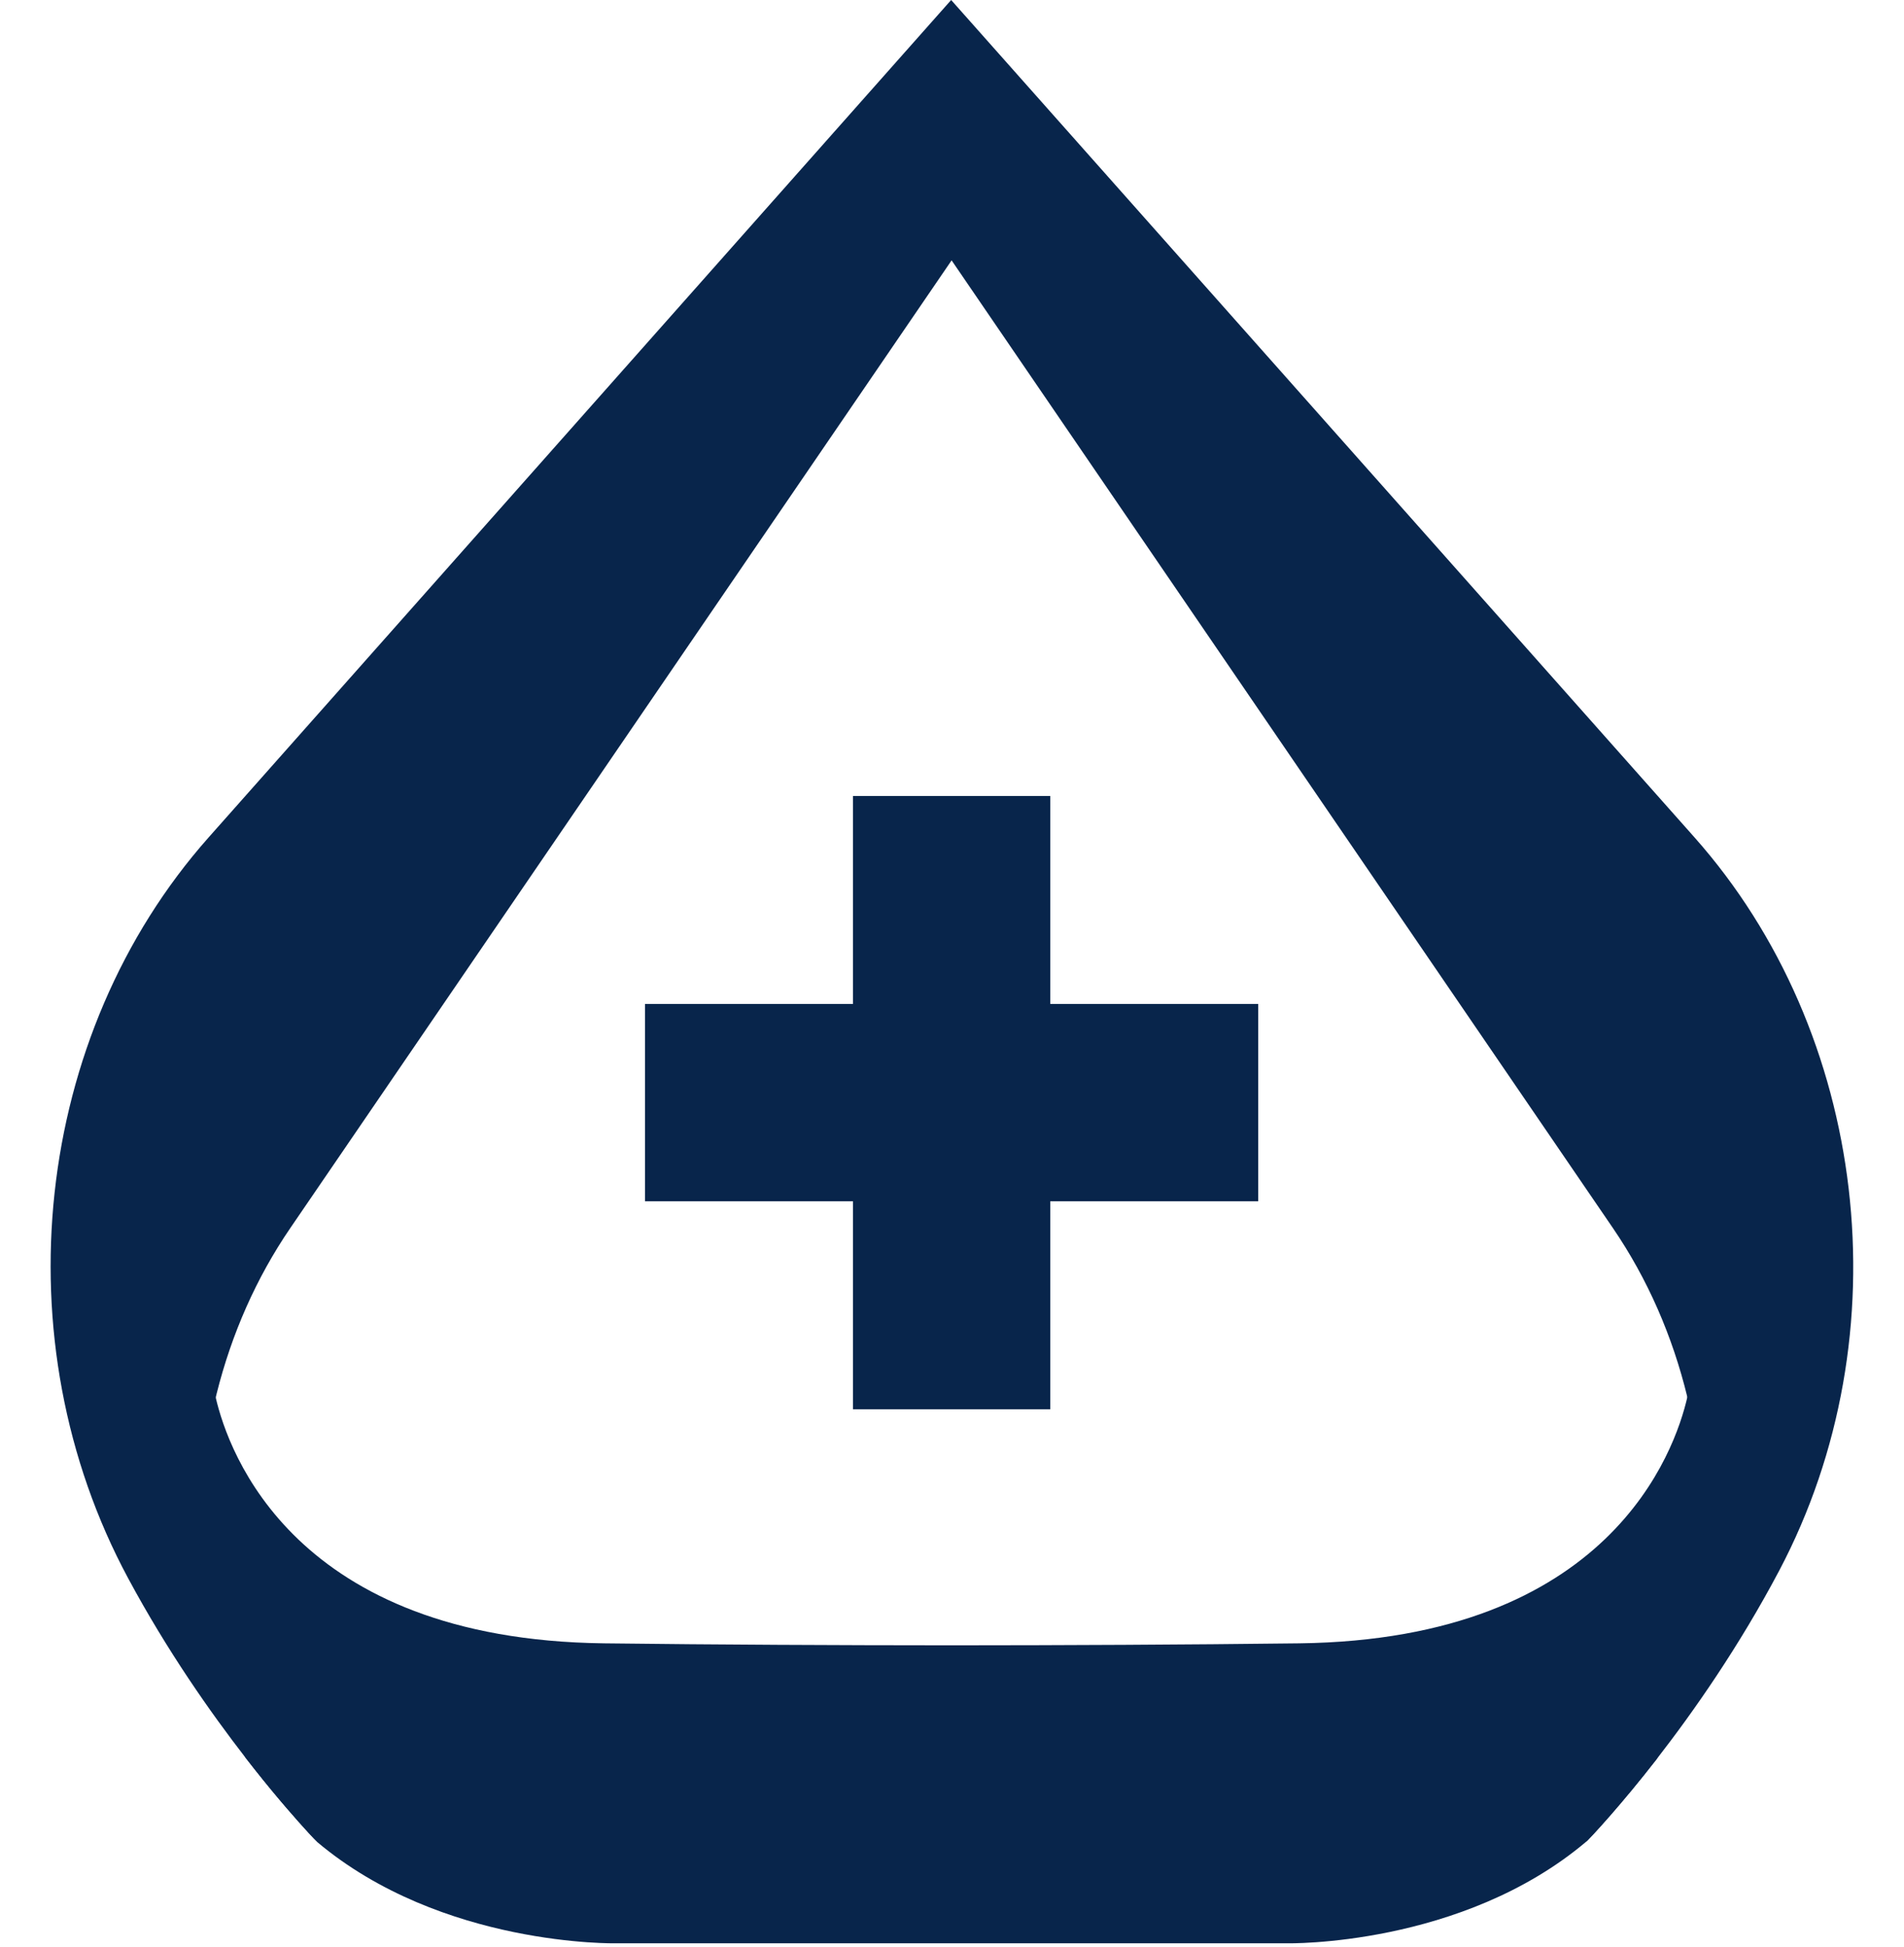
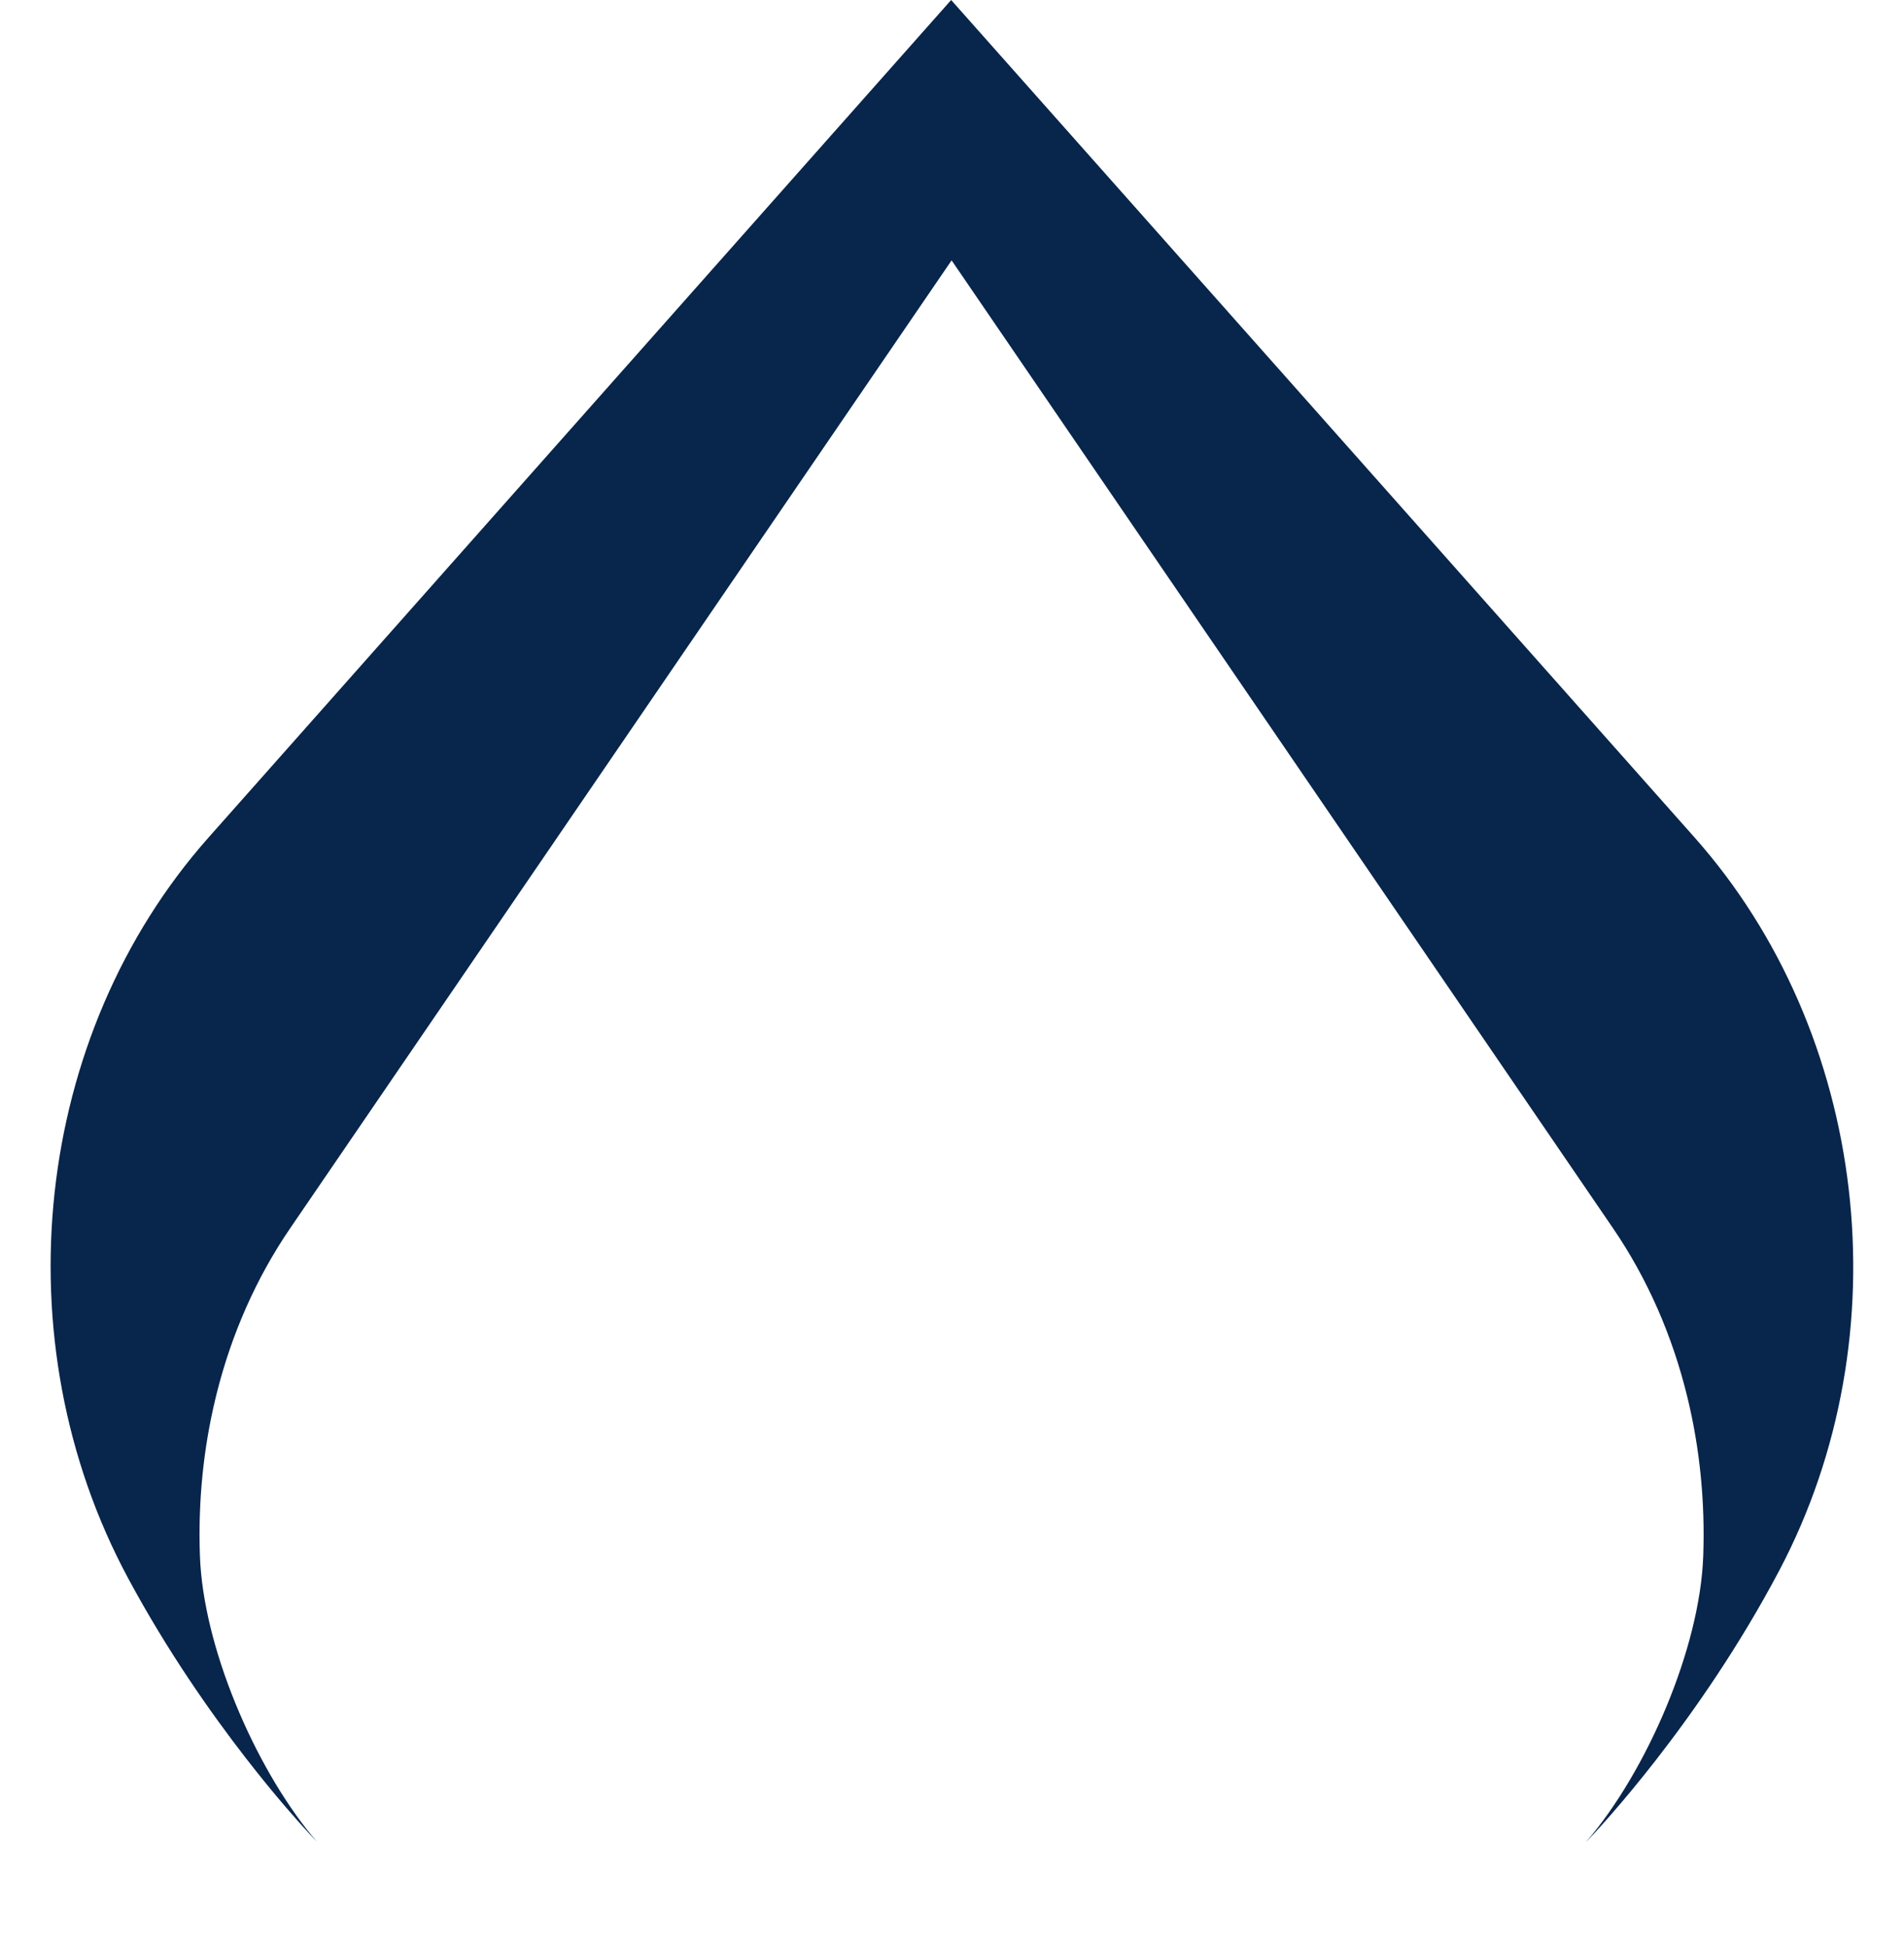
<svg xmlns="http://www.w3.org/2000/svg" xmlns:xlink="http://www.w3.org/1999/xlink" fill="#000000" height="392.3" preserveAspectRatio="xMidYMid meet" version="1" viewBox="-10.2 0.0 383.7 392.3" width="383.7" zoomAndPan="magnify">
  <g>
    <g id="change1_2">
-       <path d="M330.39,278.56c0,0-0.12,1.08-0.55,2.93c-2.5,10.94-15.68,48.85-78.25,49.62 c-23.01,0.28-47.41,0.39-70.04,0.4c-22.63-0.01-47.03-0.12-70.04-0.4c-62.42-0.77-75.69-38.5-78.24-49.54 c-0.07-0.29-0.13-0.57-0.18-0.83c-0.29-1.39-0.38-2.19-0.38-2.19c-7.68,34.87-3.27,58.98,6.62,75.66c0.61,0.79,1.22,1.56,1.81,2.31 c4.77,6.02,8.66,10.39,10.8,12.72c0.87,0.95,1.45,1.56,1.7,1.81c0.03,0.03,0.06,0.06,0.08,0.09 c25.14,21.16,60.26,20.41,60.26,20.41h67.57h67.57c0,0,35.26,0.75,60.4-20.53c0.04-0.03,0.08-0.07,0.12-0.1 c1.25-1.3,6.78-7.2,14-16.47c0-0.01,0-0.01,0.01-0.02C333.62,337.75,338.1,313.58,330.39,278.56z" fill="#08254b" />
-     </g>
+       </g>
    <linearGradient gradientUnits="userSpaceOnUse" id="a" x1="181.634" x2="181.634" xlink:actuate="onLoad" xlink:show="other" xlink:type="simple" y1="7.703" y2="374.207">
      <stop offset="0" stop-color="#08254b" />
      <stop offset="1" stop-color="#08254b" />
    </linearGradient>
    <path d="M331.27,168.71L181.48,0L31.84,168.73c-35.32,39.82-42.05,101.31-16.19,149.32 c7.83,14.55,16.56,26.99,23.68,36.17c0.61,0.79,1.22,1.56,1.81,2.31c4.77,6.02,8.66,10.39,10.8,12.72c0.87,0.95,1.45,1.56,1.7,1.81 c-0.3-0.36-0.62-0.74-0.93-1.1c-11.74-14.29-21.97-38.25-22.62-56.44c-0.39-10.87,0.67-21.65,3.18-31.94 c0.06-0.28,0.13-0.55,0.2-0.83c3-11.96,7.95-23.25,14.83-33.31L181.57,52.46l133.27,194.98c7.02,10.27,12.03,21.84,15,34.06 c2.52,10.32,3.59,21.12,3.2,32.02c-0.66,18.65-11.4,43.38-23.52,57.51c-0.03,0.04-0.07,0.08-0.1,0.12 c0.05-0.04,0.12-0.12,0.22-0.22c1.25-1.3,6.78-7.2,14-16.47c0-0.01,0-0.01,0.01-0.02c7.41-9.53,16.58-22.62,24.69-37.96 C373.53,268.8,366.19,208.04,331.27,168.71z" fill="url(#a)" />
  </g>
  <g fill="#08254b" id="change1_1">
-     <path d="M161.7 160.38H201.45V283.96H161.7z" fill="inherit" />
-     <path d="M161.7 160.38H201.45V283.96H161.7z" fill="inherit" transform="rotate(-90 181.57 222.17)" />
-   </g>
+     </g>
</svg>